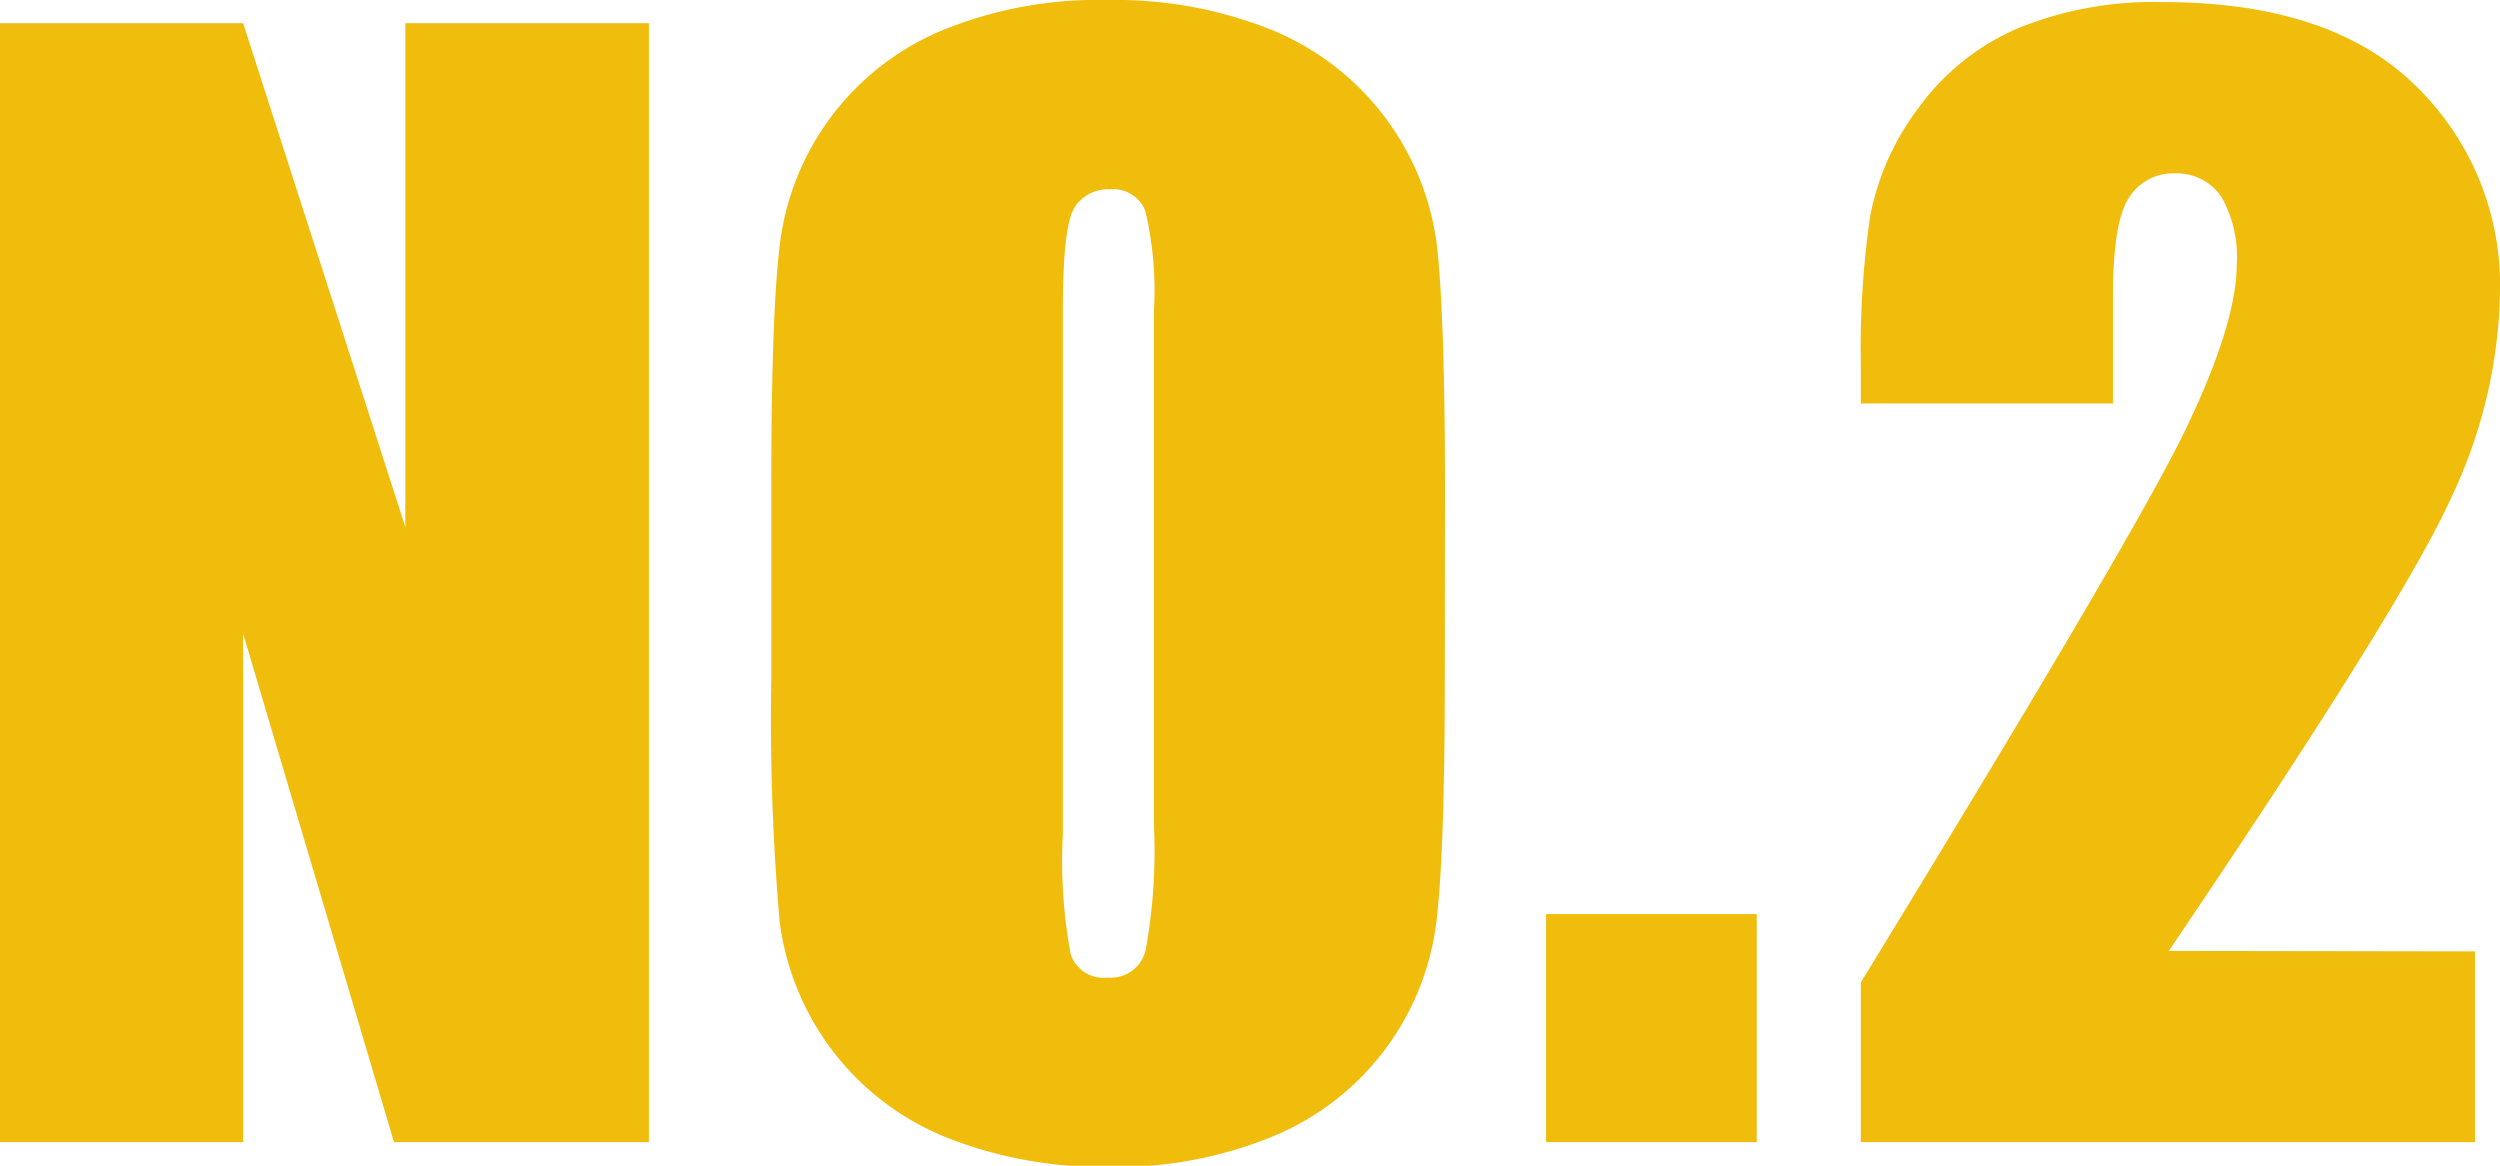
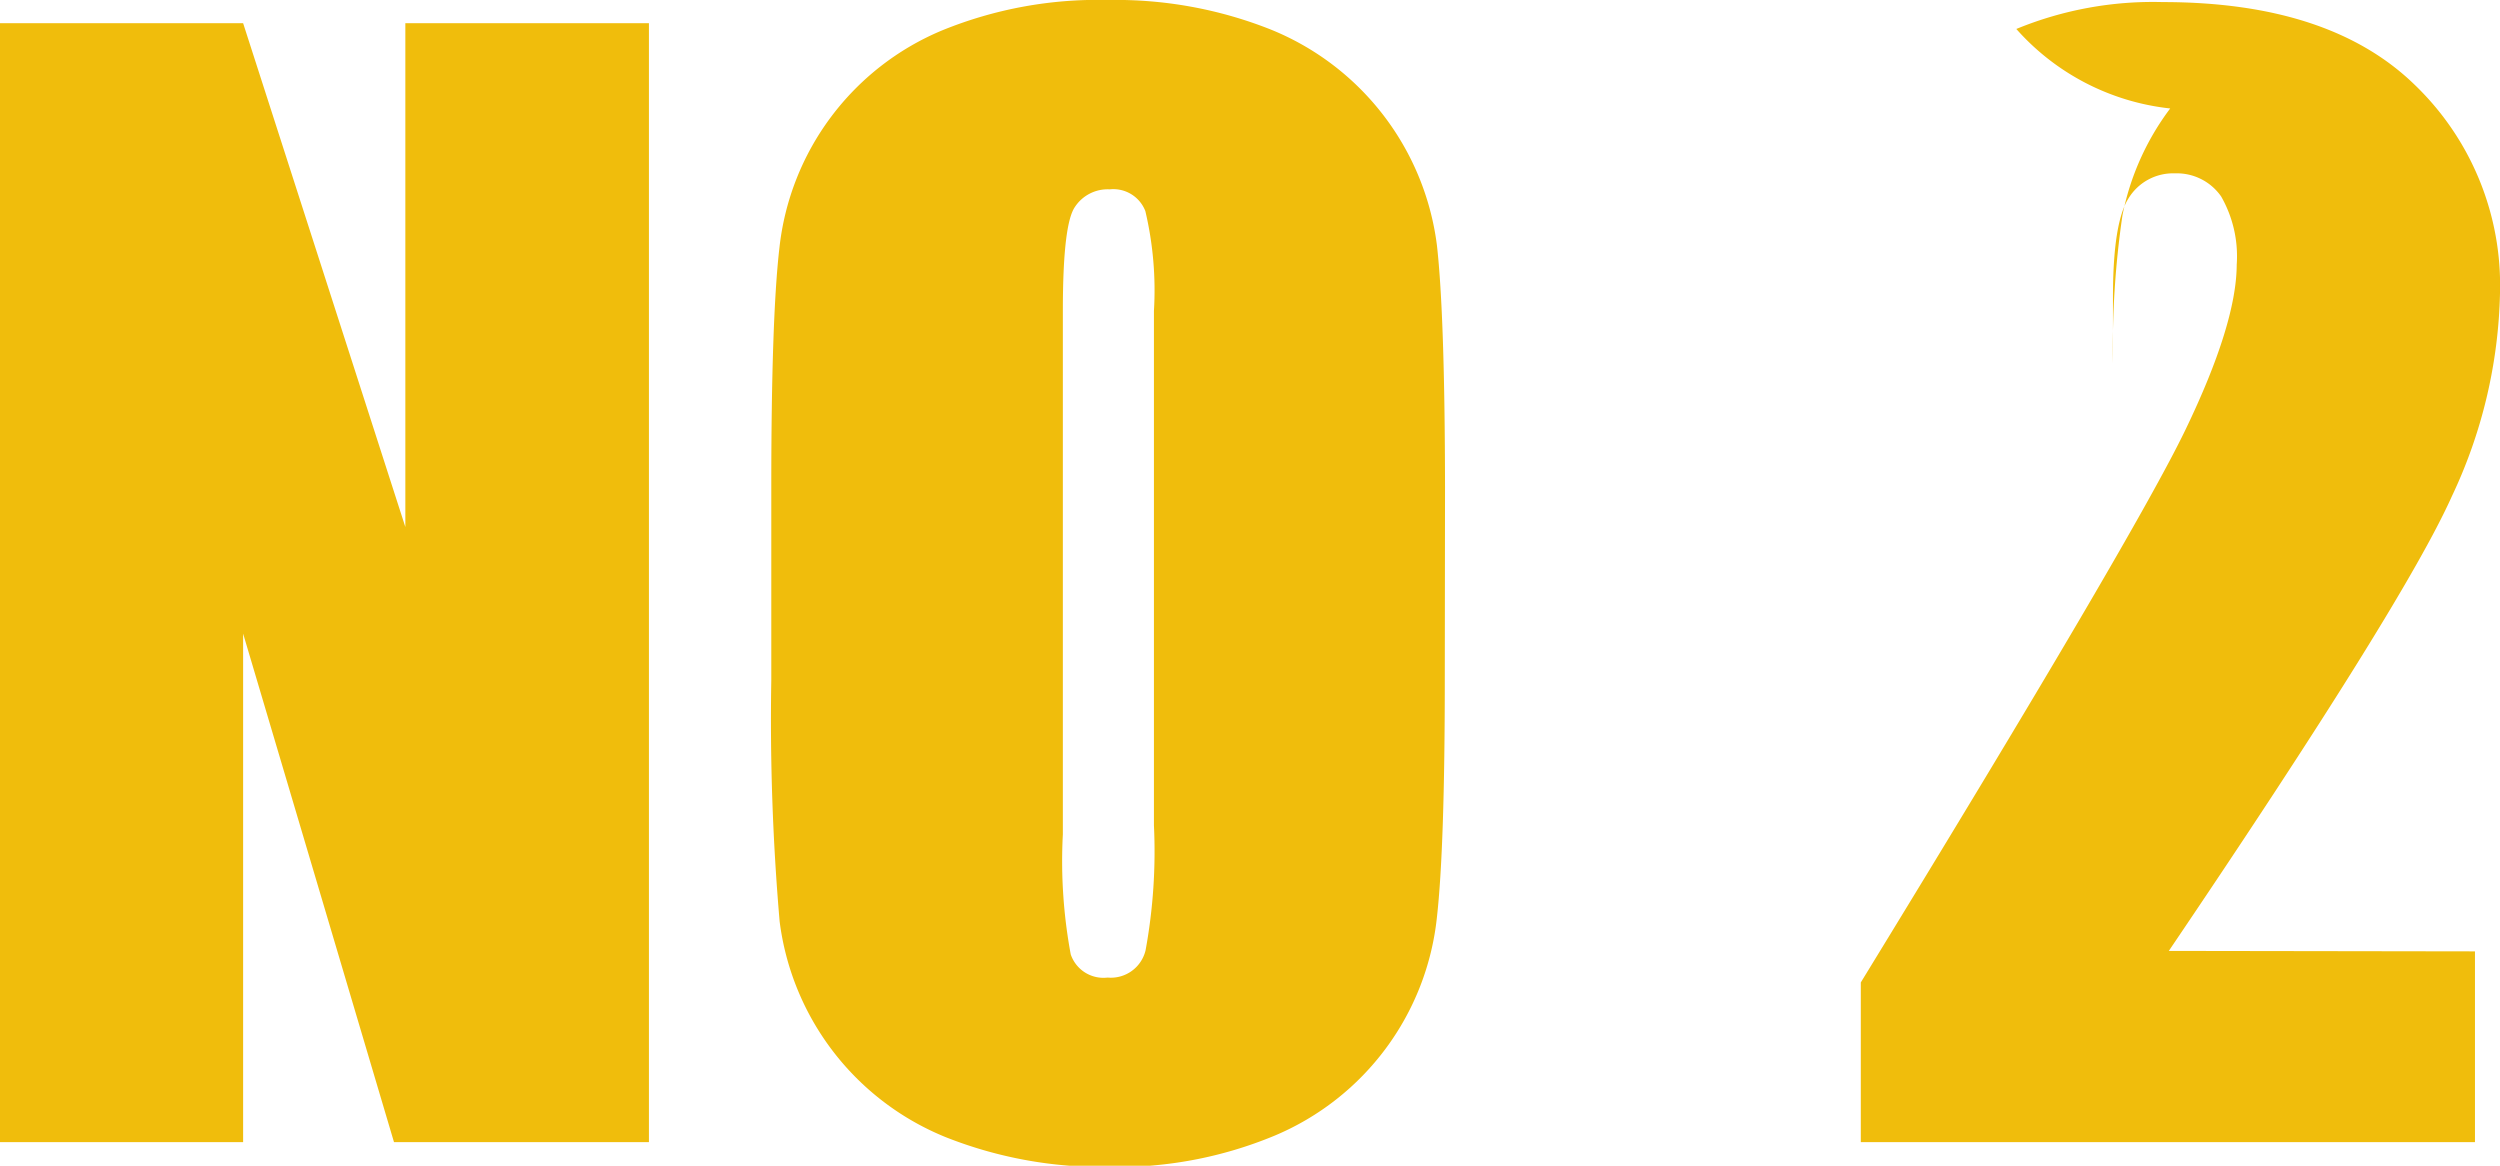
<svg xmlns="http://www.w3.org/2000/svg" viewBox="0 0 107.87 50.3">
  <defs>
    <style>.cls-1{fill:#f0bd0c;}</style>
  </defs>
  <g id="レイヤー_2" data-name="レイヤー 2">
    <g id="レイヤー_1-2" data-name="レイヤー 1">
      <path class="cls-1" d="M28,1V49.28H17L10.49,27.34V49.28H0V1H10.49l7,21.74V1Z" />
      <path class="cls-1" d="M62.34,29.28q0,7.28-.34,10.3A11.53,11.53,0,0,1,55,49a17.66,17.66,0,0,1-7.16,1.35,18.29,18.29,0,0,1-7-1.27,11.62,11.62,0,0,1-7.2-9.32,101.2,101.2,0,0,1-.36-10.43V21q0-7.27.35-10.3a11.52,11.52,0,0,1,7-9.38A17.78,17.78,0,0,1,47.82,0a18.11,18.11,0,0,1,7,1.27A11.62,11.62,0,0,1,62,10.58q.34,3,.35,10.44ZM49.79,13.42a14.9,14.9,0,0,0-.37-4.31,1.48,1.48,0,0,0-1.54-.94,1.69,1.69,0,0,0-1.5.76c-.35.51-.52,2-.52,4.49V36a22,22,0,0,0,.34,5.18,1.49,1.49,0,0,0,1.59,1A1.54,1.54,0,0,0,49.43,41a23.65,23.65,0,0,0,.36-5.39Z" />
-       <path class="cls-1" d="M75.8,39.44v9.84H66.71V39.44Z" />
-       <path class="cls-1" d="M106.79,41.05v8.23H80.29V42.39q11.79-19.25,14-23.83t2.22-7.14a5.2,5.2,0,0,0-.67-2.94,2.33,2.33,0,0,0-2-1,2.25,2.25,0,0,0-2,1.08c-.45.71-.67,2.13-.67,4.26v4.59H80.29V15.68a39.29,39.29,0,0,1,.41-6.39,11.31,11.31,0,0,1,2.06-4.61A10.36,10.36,0,0,1,87,1.25,15.49,15.49,0,0,1,93.32.09q7.19,0,10.86,3.56a12,12,0,0,1,3.69,9,21.52,21.52,0,0,1-2.08,8.77q-2.07,4.62-12.21,19.61Z" />
+       <path class="cls-1" d="M106.79,41.05v8.23H80.29V42.39q11.79-19.25,14-23.83t2.22-7.14a5.2,5.2,0,0,0-.67-2.94,2.33,2.33,0,0,0-2-1,2.25,2.25,0,0,0-2,1.08c-.45.71-.67,2.13-.67,4.26v4.59V15.68a39.29,39.29,0,0,1,.41-6.39,11.31,11.31,0,0,1,2.06-4.61A10.36,10.36,0,0,1,87,1.25,15.49,15.49,0,0,1,93.32.09q7.19,0,10.86,3.56a12,12,0,0,1,3.69,9,21.52,21.52,0,0,1-2.08,8.77q-2.07,4.62-12.21,19.61Z" />
    </g>
  </g>
</svg>